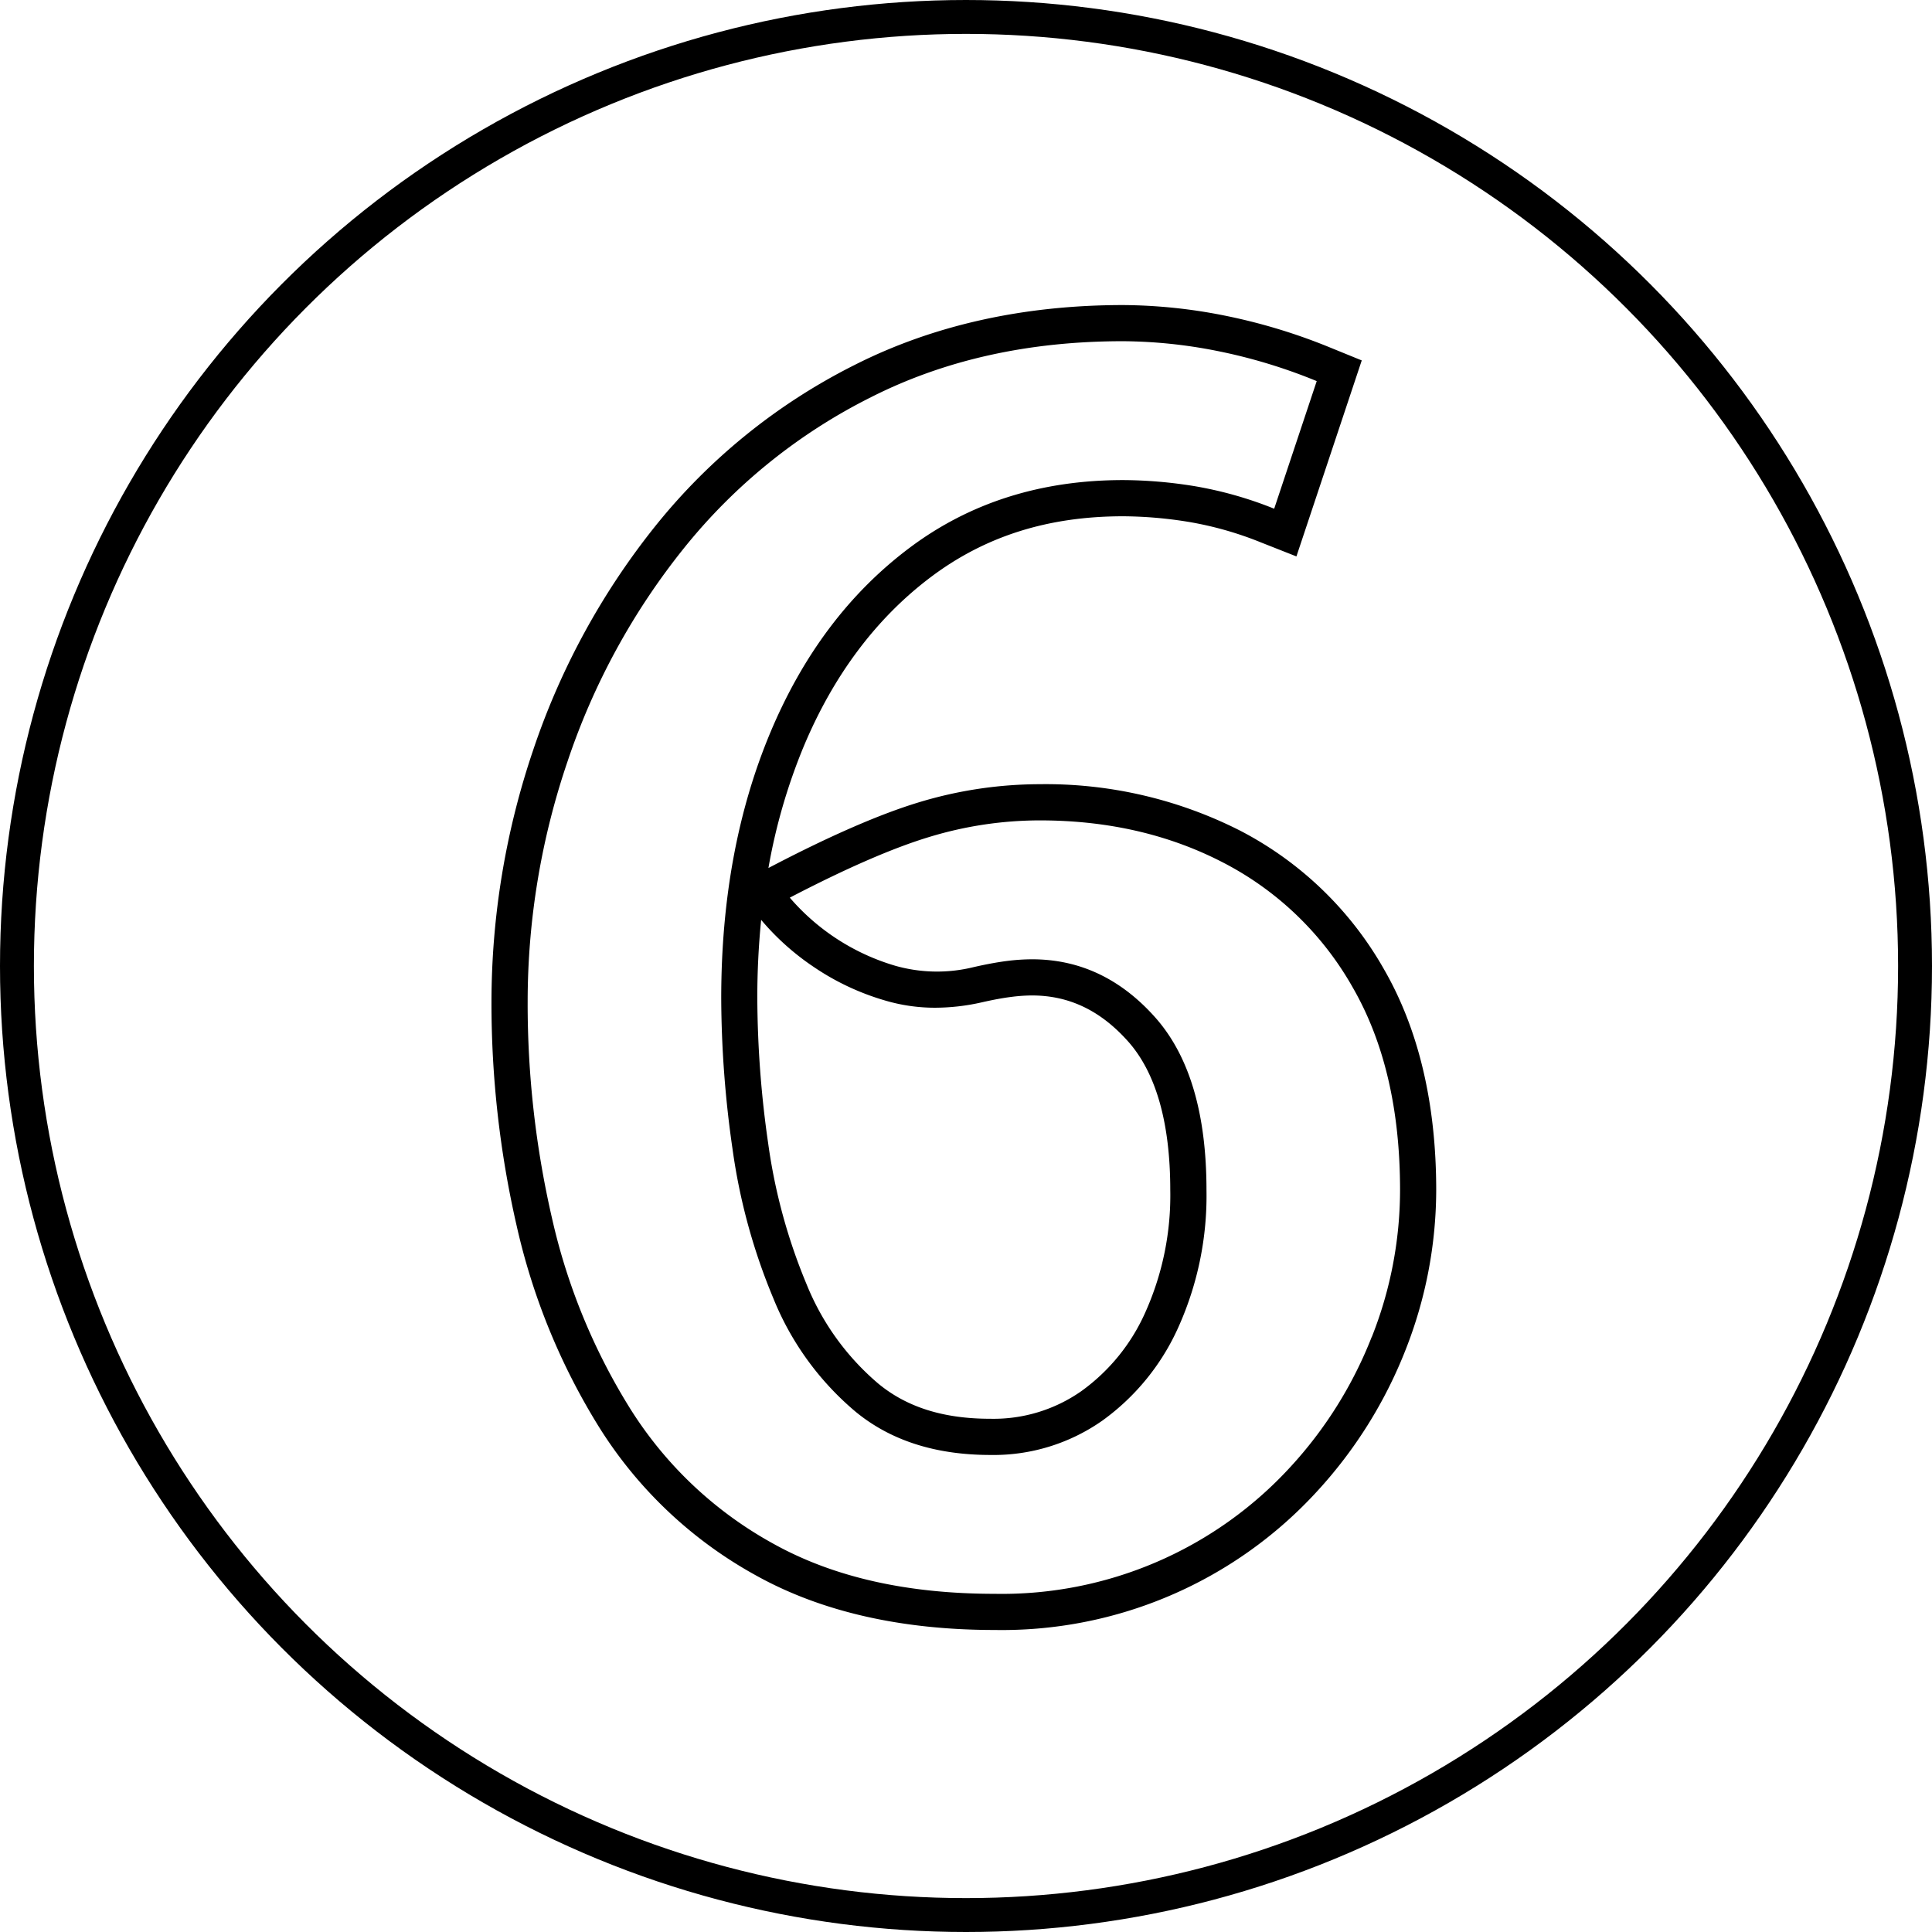
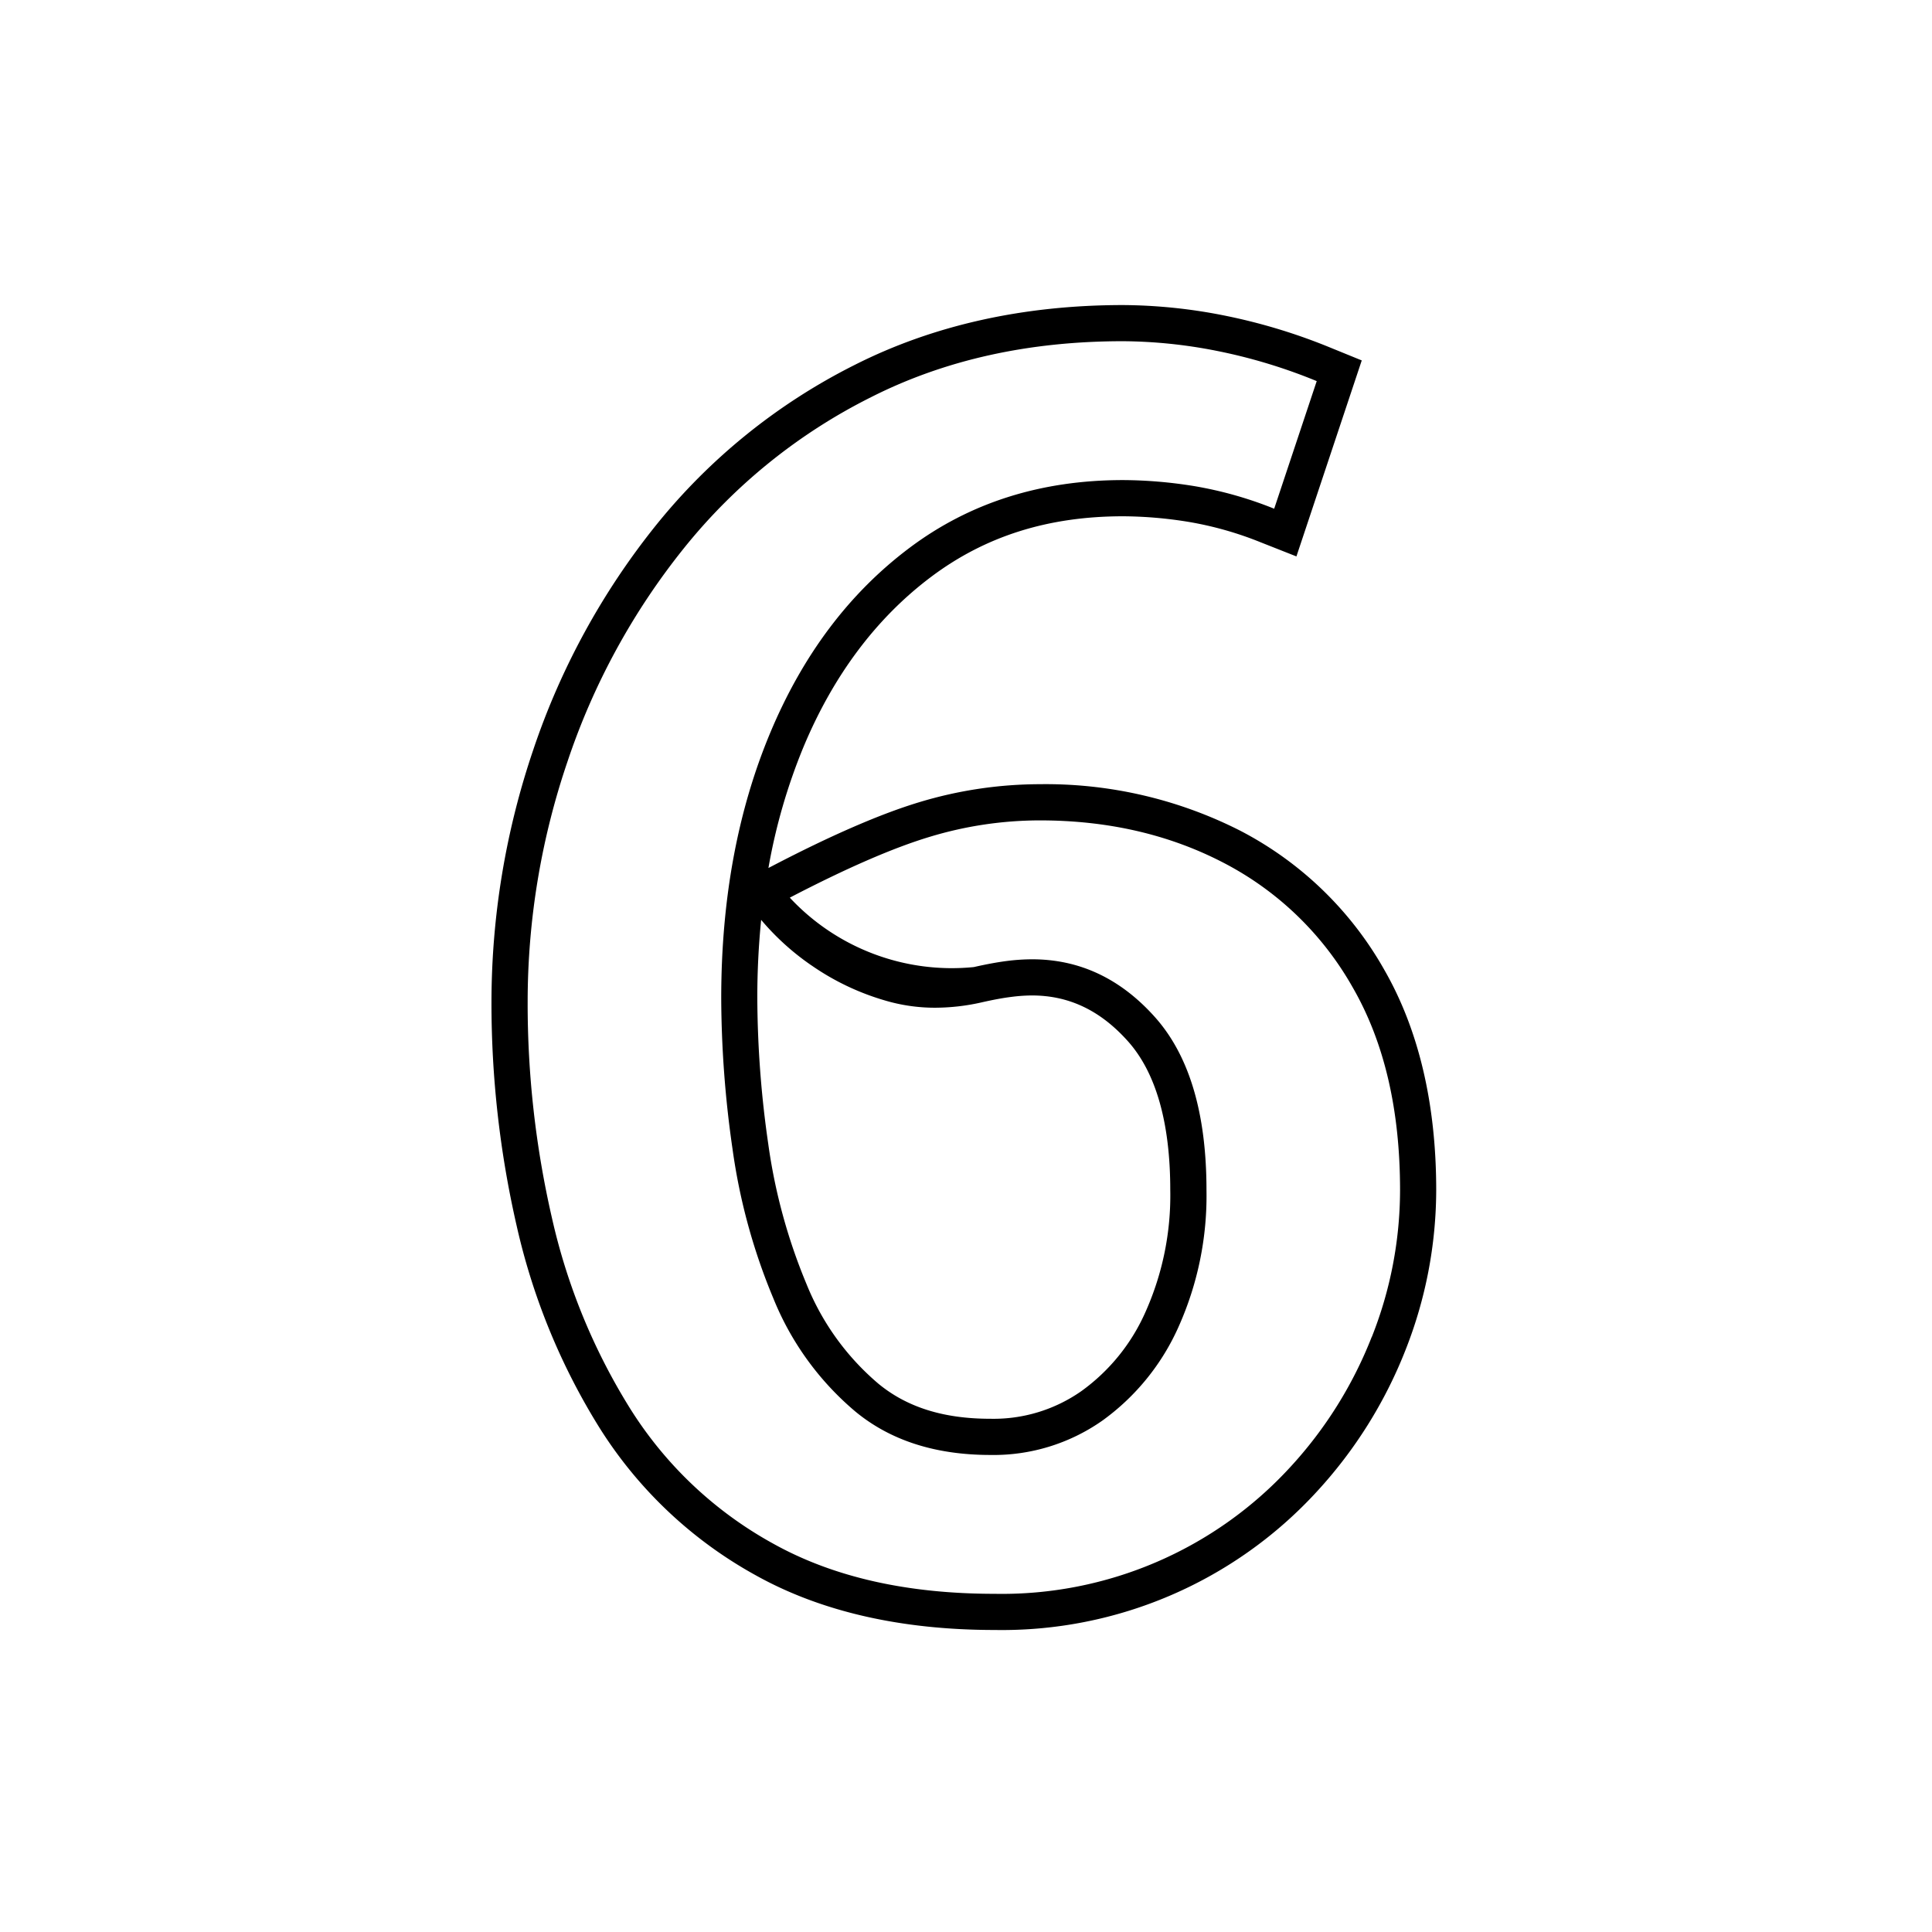
<svg xmlns="http://www.w3.org/2000/svg" width="342" height="342" viewBox="0 0 342 342">
  <defs>
    <clipPath id="clip-path">
      <rect id="Rectangle_209" data-name="Rectangle 209" width="167.238" height="234.543" fill="none" />
    </clipPath>
  </defs>
  <g id="Group_194" data-name="Group 194" transform="translate(-1216 -4259)">
    <g id="Ellipse_2" data-name="Ellipse 2" transform="translate(1216 4259)" fill="none" stroke="#000" stroke-width="6">
      <circle cx="171" cy="171" r="171" stroke="none" />
-       <circle cx="171" cy="171" r="168" fill="none" />
    </g>
    <g id="Group_150" data-name="Group 150" transform="translate(1303 4313)">
      <g id="Group_154" data-name="Group 154" transform="translate(0 0)" clip-path="url(#clip-path)">
-         <path id="Path_131" data-name="Path 131" d="M158.006,117.6A62.132,62.132,0,0,0,132.6,93.076a76.025,76.025,0,0,0-35.535-8.259A74.015,74.015,0,0,0,75.7,88.011c-6.825,2.062-15.52,5.833-25.848,11.211l-.826.429a102.12,102.12,0,0,1,6.23-21.481c5.314-12.7,12.914-22.813,22.6-30.08,9.6-7.2,20.713-10.7,33.96-10.7a74.3,74.3,0,0,1,11.589.992,61.147,61.147,0,0,1,12.793,3.63l6.294,2.484L154.055,9.8,148.5,7.536A102.3,102.3,0,0,0,129.469,1.8,93.875,93.875,0,0,0,111.817,0C94.177,0,78.19,3.566,64.289,10.6A106.312,106.312,0,0,0,29.075,39.037,129.083,129.083,0,0,0,7.4,78.721,139.158,139.158,0,0,0,0,123.335a176.274,176.274,0,0,0,4.469,39.7,115.509,115.509,0,0,0,14.649,35.7A75.861,75.861,0,0,0,46.861,224.9c11.512,6.4,25.72,9.636,42.213,9.636a75.635,75.635,0,0,0,57.035-24.5A80.179,80.179,0,0,0,161.8,184.98a77.425,77.425,0,0,0,5.436-28.3c0-15.3-3.105-28.454-9.233-39.082m-101.38-.724a44.588,44.588,0,0,0,13,6.217,31.051,31.051,0,0,0,8.957,1.293,37.544,37.544,0,0,0,8.221-.954c2.01-.455,3.752-.781,5.218-.96a28.833,28.833,0,0,1,3.656-.256c6.55,0,12.1,2.644,16.967,8.08,4.988,5.57,7.517,14.451,7.517,26.386a50.5,50.5,0,0,1-4.328,21.43,34.343,34.343,0,0,1-11.4,14.137,27.063,27.063,0,0,1-16.135,4.9c-8.272,0-14.752-2.036-19.823-6.223a45.288,45.288,0,0,1-12.7-17.607,99.916,99.916,0,0,1-6.78-24.836,183.927,183.927,0,0,1-1.934-25.758,137.941,137.941,0,0,1,.679-13.894l.1.122a44.821,44.821,0,0,0,8.772,7.92m99.216,65.775A73.538,73.538,0,0,1,141.4,205.706a69.293,69.293,0,0,1-52.323,22.429q-23.2,0-39.108-8.829a69.251,69.251,0,0,1-25.431-23.978A108.858,108.858,0,0,1,10.705,161.6a169.168,169.168,0,0,1-4.3-38.263A132.042,132.042,0,0,1,13.471,80.77,122.216,122.216,0,0,1,34.062,43.045,99.574,99.574,0,0,1,67.177,16.314Q86.769,6.393,111.817,6.4a87.5,87.5,0,0,1,16.442,1.684,95.218,95.218,0,0,1,17.825,5.378l-7.53,22.589a68.024,68.024,0,0,0-14.137-4,80.449,80.449,0,0,0-12.6-1.069q-21.82,0-37.8,11.986T49.352,75.7Q40.67,96.444,40.67,122.727a190.008,190.008,0,0,0,2,26.661,105.91,105.91,0,0,0,7.222,26.43,51.269,51.269,0,0,0,14.521,20.047q9.3,7.683,23.895,7.69a33.531,33.531,0,0,0,19.823-6.076,40.978,40.978,0,0,0,13.522-16.673,56.692,56.692,0,0,0,4.917-24.125q0-20.437-9.143-30.656T95.682,115.812a36.127,36.127,0,0,0-4.456.3c-1.639.211-3.586.563-5.839,1.076a27.062,27.062,0,0,1-13.907-.23A39.191,39.191,0,0,1,52.809,104.9q15.059-7.837,24.74-10.757a67.258,67.258,0,0,1,19.515-2.92q18.132,0,32.577,7.53A55.648,55.648,0,0,1,152.461,120.8q8.375,14.531,8.375,35.881a70.675,70.675,0,0,1-4.994,25.969" transform="translate(0 0.001)" />
+         <path id="Path_131" data-name="Path 131" d="M158.006,117.6A62.132,62.132,0,0,0,132.6,93.076a76.025,76.025,0,0,0-35.535-8.259A74.015,74.015,0,0,0,75.7,88.011c-6.825,2.062-15.52,5.833-25.848,11.211l-.826.429a102.12,102.12,0,0,1,6.23-21.481c5.314-12.7,12.914-22.813,22.6-30.08,9.6-7.2,20.713-10.7,33.96-10.7a74.3,74.3,0,0,1,11.589.992,61.147,61.147,0,0,1,12.793,3.63l6.294,2.484L154.055,9.8,148.5,7.536A102.3,102.3,0,0,0,129.469,1.8,93.875,93.875,0,0,0,111.817,0C94.177,0,78.19,3.566,64.289,10.6A106.312,106.312,0,0,0,29.075,39.037,129.083,129.083,0,0,0,7.4,78.721,139.158,139.158,0,0,0,0,123.335a176.274,176.274,0,0,0,4.469,39.7,115.509,115.509,0,0,0,14.649,35.7A75.861,75.861,0,0,0,46.861,224.9c11.512,6.4,25.72,9.636,42.213,9.636a75.635,75.635,0,0,0,57.035-24.5A80.179,80.179,0,0,0,161.8,184.98a77.425,77.425,0,0,0,5.436-28.3c0-15.3-3.105-28.454-9.233-39.082m-101.38-.724a44.588,44.588,0,0,0,13,6.217,31.051,31.051,0,0,0,8.957,1.293,37.544,37.544,0,0,0,8.221-.954c2.01-.455,3.752-.781,5.218-.96a28.833,28.833,0,0,1,3.656-.256c6.55,0,12.1,2.644,16.967,8.08,4.988,5.57,7.517,14.451,7.517,26.386a50.5,50.5,0,0,1-4.328,21.43,34.343,34.343,0,0,1-11.4,14.137,27.063,27.063,0,0,1-16.135,4.9c-8.272,0-14.752-2.036-19.823-6.223a45.288,45.288,0,0,1-12.7-17.607,99.916,99.916,0,0,1-6.78-24.836,183.927,183.927,0,0,1-1.934-25.758,137.941,137.941,0,0,1,.679-13.894l.1.122a44.821,44.821,0,0,0,8.772,7.92m99.216,65.775A73.538,73.538,0,0,1,141.4,205.706a69.293,69.293,0,0,1-52.323,22.429q-23.2,0-39.108-8.829a69.251,69.251,0,0,1-25.431-23.978A108.858,108.858,0,0,1,10.705,161.6a169.168,169.168,0,0,1-4.3-38.263A132.042,132.042,0,0,1,13.471,80.77,122.216,122.216,0,0,1,34.062,43.045,99.574,99.574,0,0,1,67.177,16.314Q86.769,6.393,111.817,6.4a87.5,87.5,0,0,1,16.442,1.684,95.218,95.218,0,0,1,17.825,5.378l-7.53,22.589a68.024,68.024,0,0,0-14.137-4,80.449,80.449,0,0,0-12.6-1.069q-21.82,0-37.8,11.986T49.352,75.7Q40.67,96.444,40.67,122.727a190.008,190.008,0,0,0,2,26.661,105.91,105.91,0,0,0,7.222,26.43,51.269,51.269,0,0,0,14.521,20.047q9.3,7.683,23.895,7.69a33.531,33.531,0,0,0,19.823-6.076,40.978,40.978,0,0,0,13.522-16.673,56.692,56.692,0,0,0,4.917-24.125q0-20.437-9.143-30.656T95.682,115.812a36.127,36.127,0,0,0-4.456.3c-1.639.211-3.586.563-5.839,1.076A39.191,39.191,0,0,1,52.809,104.9q15.059-7.837,24.74-10.757a67.258,67.258,0,0,1,19.515-2.92q18.132,0,32.577,7.53A55.648,55.648,0,0,1,152.461,120.8q8.375,14.531,8.375,35.881a70.675,70.675,0,0,1-4.994,25.969" transform="translate(0 0.001)" />
      </g>
    </g>
  </g>
</svg>